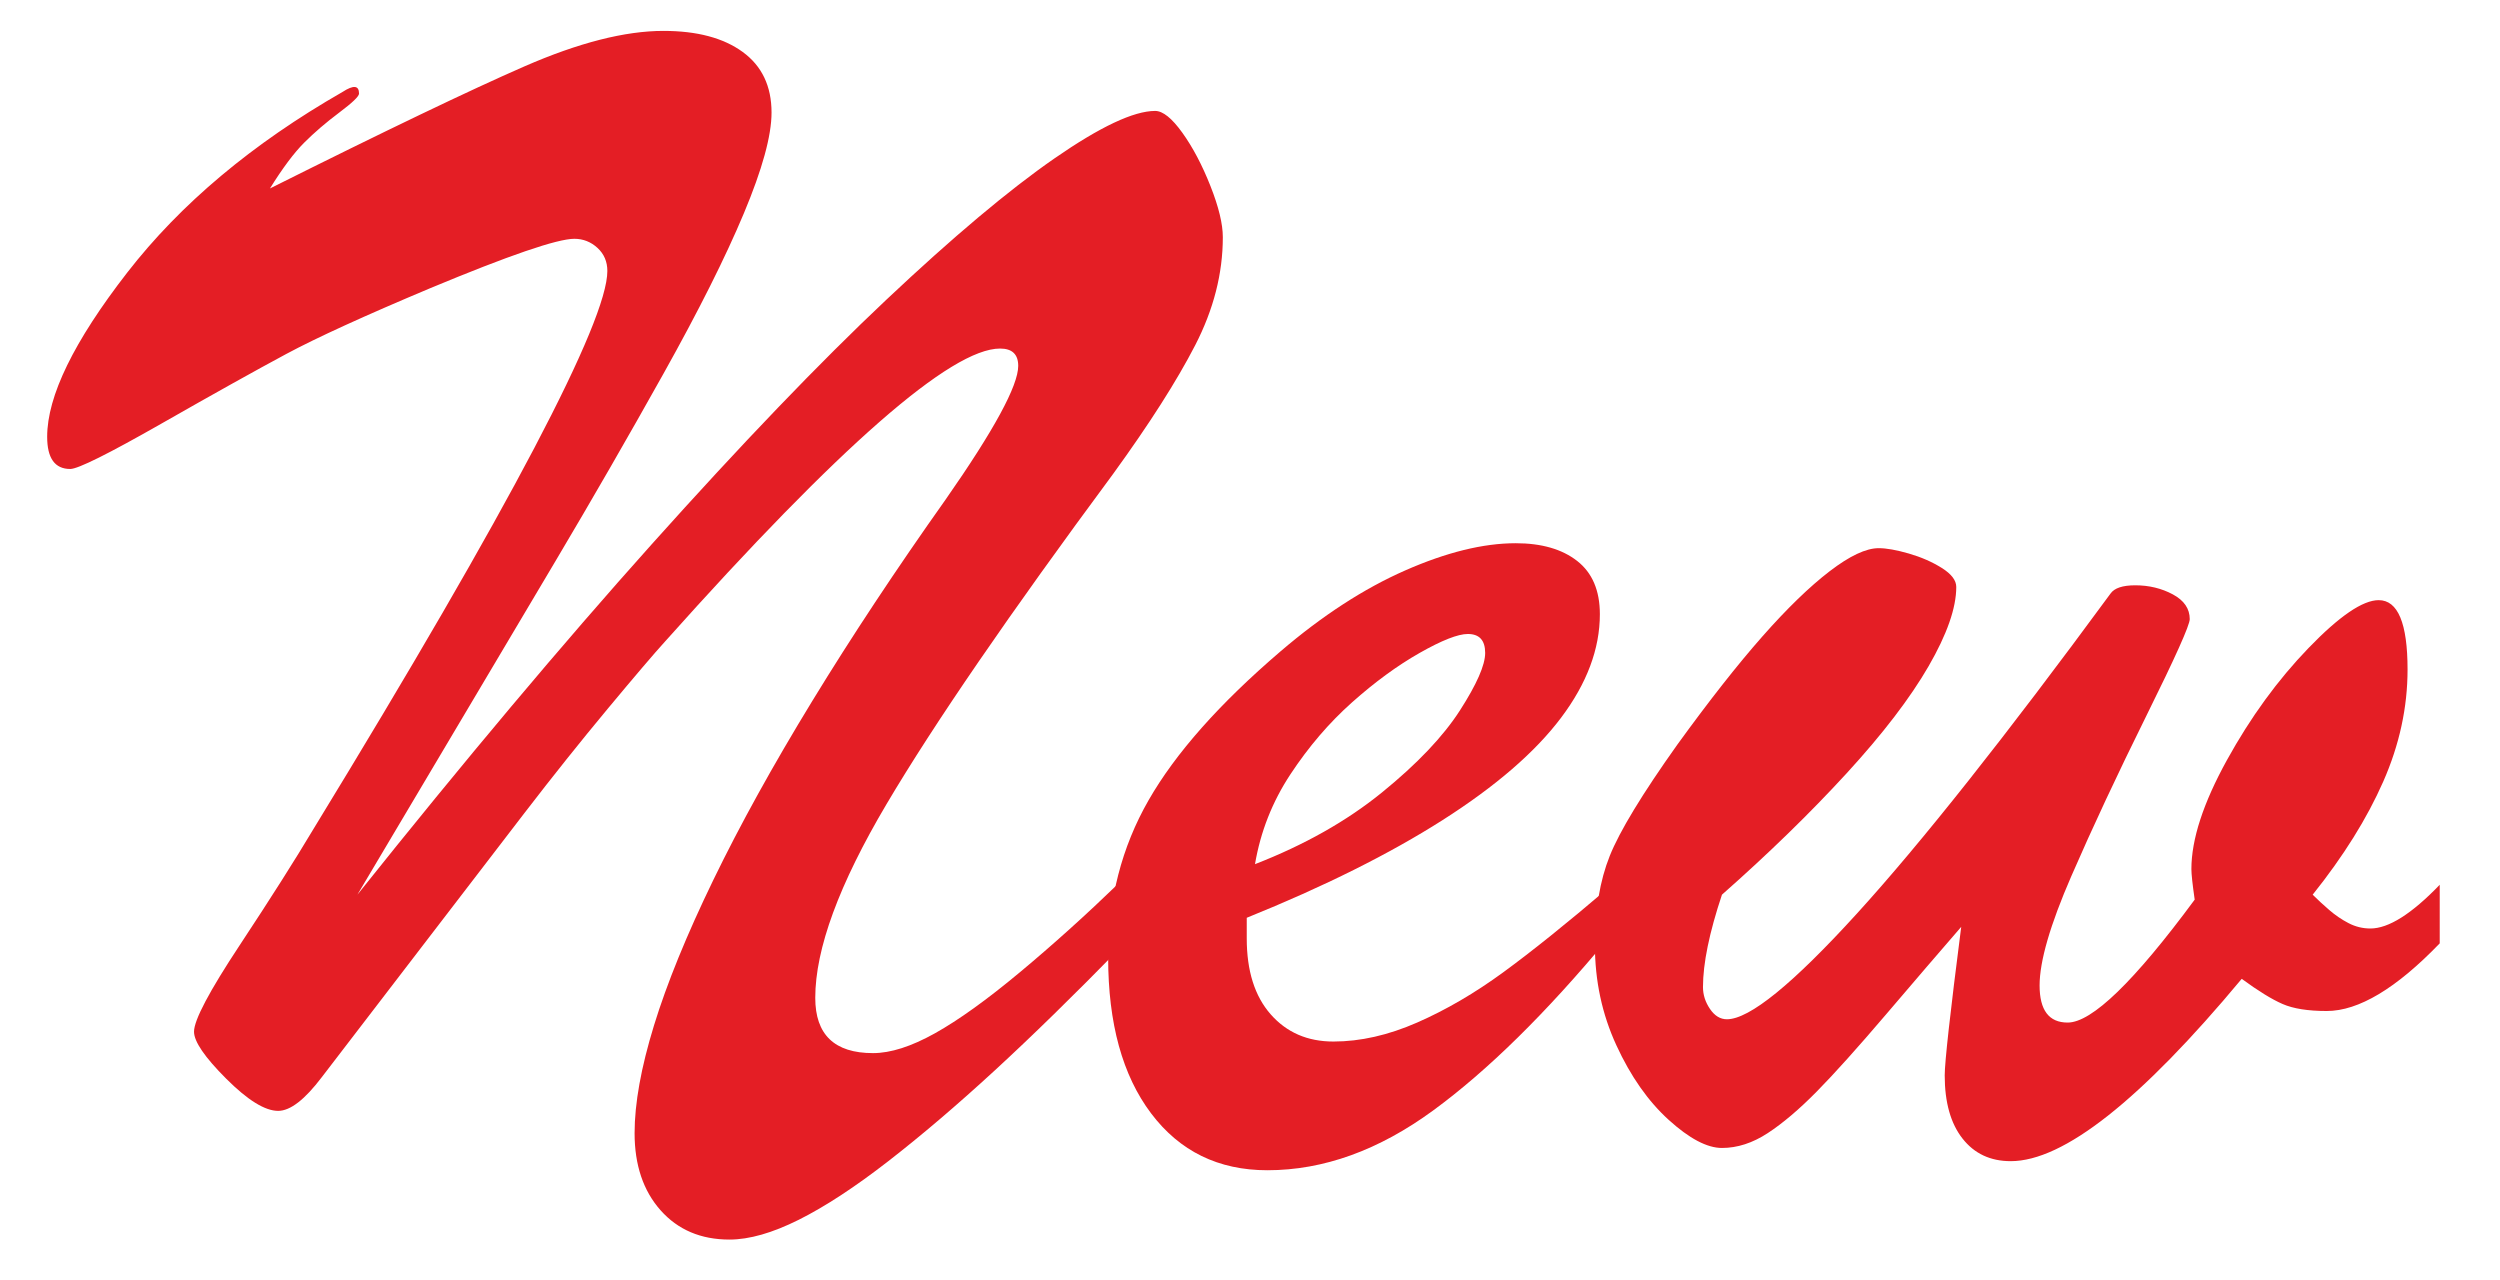
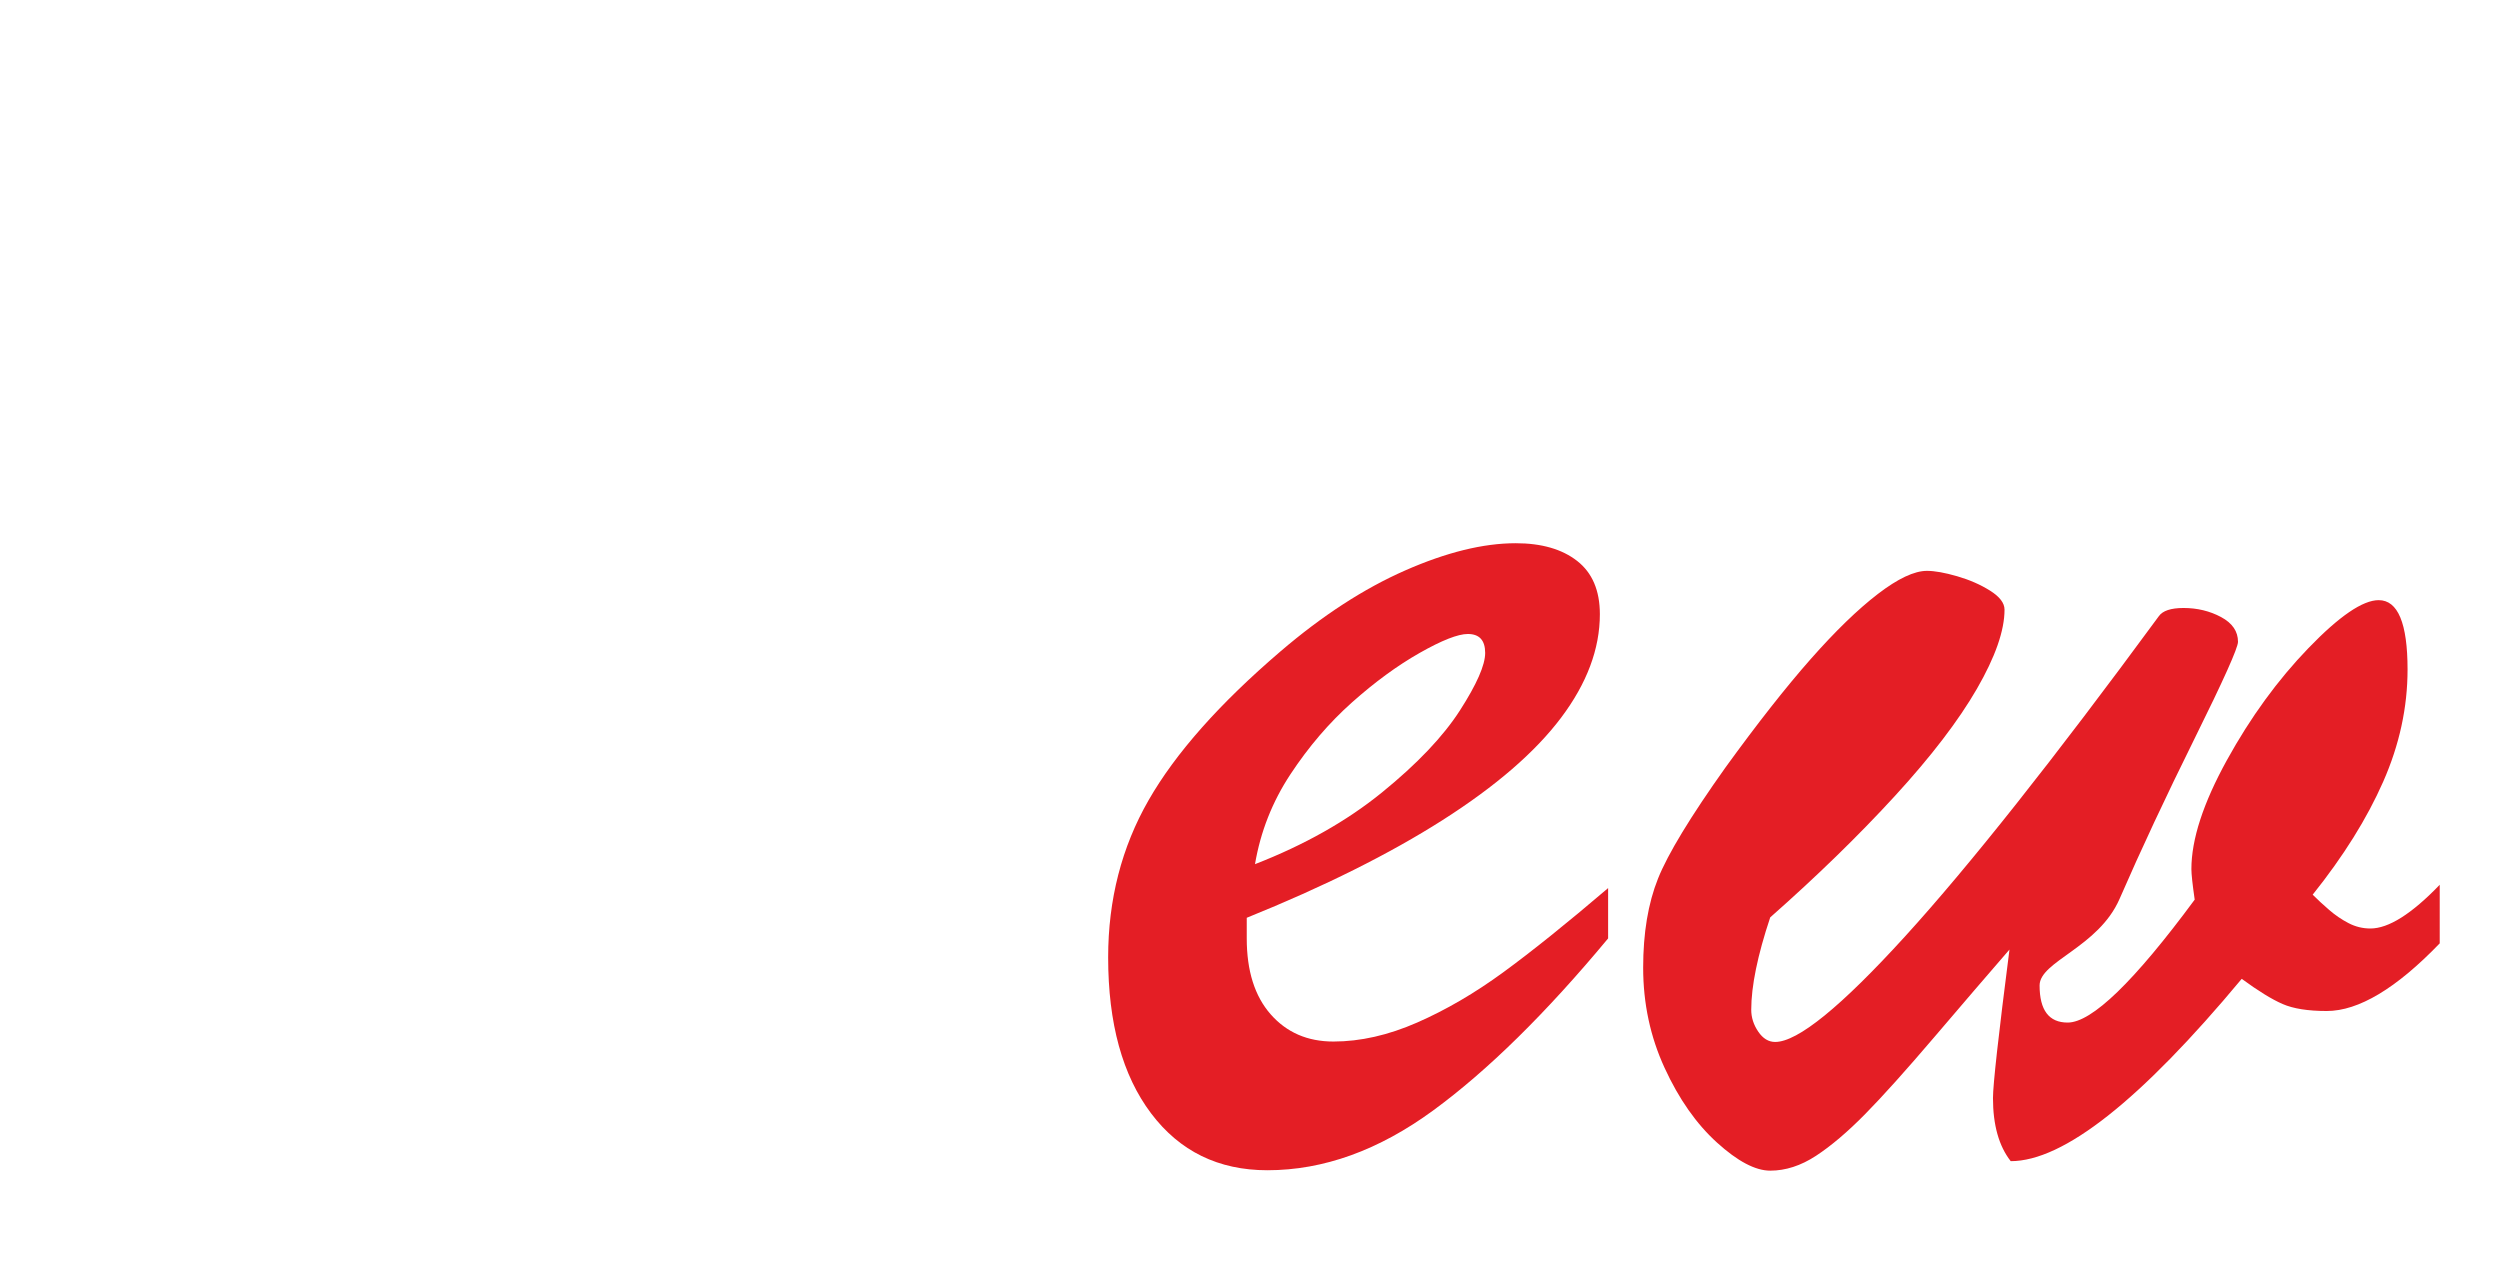
<svg xmlns="http://www.w3.org/2000/svg" id="Слой_1" x="0px" y="0px" width="371px" height="190px" viewBox="0 0 371 190" xml:space="preserve">
  <g>
    <g>
-       <path fill="#E41E25" d="M46.546,122.978c14.609-23.915,25.527-42.749,32.75-56.503c7.224-13.753,10.835-22.507,10.835-26.262 c0-1.387-0.49-2.529-1.469-3.428c-0.979-0.897-2.124-1.347-3.428-1.347c-2.531,0-9.672,2.449-21.426,7.346 c-9.714,4.083-16.815,7.327-21.303,9.733c-4.49,2.409-10.673,5.857-18.548,10.346c-7.876,4.49-12.385,6.734-13.529,6.734 C8.144,69.597,7,68.005,7,64.822c0-6.04,3.96-14.16,11.876-24.364c7.916-10.202,18.568-19.14,31.955-26.813 c1.632-1.06,2.449-0.979,2.449,0.245c0,0.409-0.979,1.347-2.938,2.816s-3.694,2.959-5.204,4.469 c-1.511,1.511-3.204,3.776-5.081,6.795c17.141-8.57,29.73-14.61,37.771-18.12c8.039-3.508,14.916-5.265,20.63-5.265 c4.978,0,8.896,1.041,11.753,3.122c2.856,2.082,4.285,5.081,4.285,8.999c0,3.428-1.368,8.408-4.102,14.937 c-2.735,6.531-6.715,14.468-11.937,23.813c-5.225,9.347-10.55,18.591-15.978,27.731c-5.429,9.143-15.243,25.671-29.445,49.585 c15.834-19.834,30.404-37.178,43.708-52.034c13.303-14.854,24.894-26.935,34.771-36.24c9.875-9.305,18.201-16.303,24.977-20.997 c6.773-4.693,11.754-7.04,14.937-7.04c1.143,0,2.489,1.083,4.04,3.245c1.55,2.164,2.938,4.796,4.163,7.897 c1.225,3.103,1.837,5.632,1.837,7.591c0,5.387-1.368,10.734-4.102,16.039c-2.736,5.307-6.795,11.673-12.183,19.1 c-15.346,20.733-26.549,37.057-33.607,48.973c-7.061,11.918-10.591,21.508-10.591,28.772c0,5.469,2.856,8.203,8.57,8.203 c2.611,0,5.672-0.979,9.183-2.938c3.508-1.959,7.713-4.978,12.61-9.06c4.897-4.081,9.835-8.528,14.814-13.345l0.245,9.55 c-7.021,7.183-13.305,13.326-18.854,18.426c-5.552,5.102-10.795,9.571-15.733,13.406c-4.939,3.835-9.366,6.734-13.284,8.693 c-3.917,1.958-7.346,2.938-10.284,2.938c-4.245,0-7.652-1.45-10.223-4.346c-2.571-2.898-3.856-6.715-3.856-11.447 c0-4.408,0.958-9.733,2.877-15.978c1.917-6.244,4.855-13.447,8.815-21.609c3.958-8.161,8.855-17.019,14.692-26.568 c5.834-9.55,12.427-19.507,19.773-29.874c7.181-10.284,10.774-16.896,10.774-19.834c0-1.714-0.899-2.571-2.694-2.571 c-7.266,0-23.834,14.489-49.708,43.464c-1.634,1.796-4.469,5.123-8.509,9.978c-4.04,4.857-8.163,10.021-12.366,15.488 c-4.205,5.47-8.918,11.612-14.141,18.426c-5.225,6.816-10.529,13.734-15.917,20.752c-2.531,3.348-4.694,5.02-6.489,5.02 c-1.959,0-4.53-1.592-7.713-4.775c-3.183-3.184-4.775-5.51-4.775-6.979c0-1.714,2.265-5.999,6.795-12.855 C40.118,133.384,43.77,127.63,46.546,122.978z" />
      <path fill="#E41E25" d="M185.017,136.2v3.061c0,4.817,1.183,8.57,3.551,11.264c2.366,2.693,5.468,4.04,9.305,4.04 c3.999,0,8.143-0.938,12.428-2.816c4.285-1.876,8.549-4.365,12.794-7.468c4.243-3.101,9.427-7.264,15.549-12.488v7.468 c-9.225,11.102-17.875,19.61-25.956,25.527c-8.08,5.917-16.283,8.876-24.608,8.876c-7.266,0-13.021-2.816-17.264-8.448 c-4.245-5.632-6.366-13.345-6.366-23.14c0-8.57,1.999-16.345,5.999-23.323c3.998-6.979,10.529-14.344,19.59-22.099 c6.201-5.305,12.365-9.305,18.487-11.999c6.121-2.693,11.589-4.04,16.405-4.04c3.836,0,6.876,0.878,9.122,2.632 c2.243,1.756,3.366,4.389,3.366,7.897c0,5.143-1.918,10.266-5.754,15.366c-3.838,5.102-9.693,10.162-17.569,15.182 C206.217,126.711,196.526,131.548,185.017,136.2z M186.242,128.242c7.346-2.856,13.63-6.406,18.854-10.651 c5.223-4.243,9.079-8.305,11.57-12.182c2.488-3.876,3.734-6.713,3.734-8.509c0-1.876-0.857-2.816-2.571-2.816 c-1.47,0-3.856,0.939-7.162,2.816c-3.306,1.879-6.653,4.327-10.04,7.346c-3.388,3.021-6.428,6.571-9.121,10.652 C188.813,118.979,187.057,123.427,186.242,128.242z" />
-       <path fill="#E41E25" d="M302.676,146.24c0,3.673,1.387,5.509,4.162,5.509c3.592,0,9.875-6.08,18.855-18.243 c-0.328-2.284-0.49-3.795-0.49-4.53c0-4.408,1.754-9.794,5.264-16.161s7.549-11.916,12.121-16.651 c4.57-4.733,8.039-7.101,10.408-7.101c2.855,0,4.285,3.428,4.285,10.284c0,5.632-1.205,11.184-3.613,16.651 c-2.408,5.469-5.896,11.061-10.467,16.773c0.734,0.734,1.549,1.49,2.449,2.265c0.896,0.776,1.855,1.429,2.877,1.959 c1.02,0.532,2.1,0.795,3.244,0.795c2.693,0,6.121-2.162,10.283-6.489v8.693c-6.447,6.693-12.039,10.04-16.773,10.04 c-2.775,0-4.957-0.346-6.549-1.041c-1.592-0.692-3.611-1.938-6.061-3.734c-15.02,18.04-26.445,27.058-34.281,27.058 c-3.021,0-5.408-1.123-7.162-3.367c-1.756-2.244-2.633-5.366-2.633-9.366c0-1.959,0.814-9.305,2.449-22.038 c-3.184,3.673-6.898,8-11.143,12.978c-4.244,4.979-7.672,8.796-10.283,11.447c-2.613,2.653-5.041,4.714-7.285,6.183 c-2.246,1.469-4.512,2.204-6.795,2.204c-2.203,0-4.836-1.387-7.897-4.163c-3.062-2.774-5.653-6.468-7.774-11.08 c-2.124-4.611-3.184-9.569-3.184-14.876c0-5.142,0.734-9.55,2.204-13.223c1.469-3.673,4.814-9.183,10.039-16.528 c4.733-6.529,8.938-11.876,12.61-16.039c3.674-4.163,6.998-7.386,9.979-9.672c2.979-2.284,5.406-3.428,7.285-3.428 c1.143,0,2.633,0.266,4.469,0.796c1.836,0.532,3.469,1.245,4.898,2.143c1.426,0.899,2.143,1.836,2.143,2.816 c0,3.103-1.369,7.021-4.102,11.753c-2.736,4.735-6.795,10.04-12.184,15.917c-5.387,5.876-11.551,11.876-18.486,17.998 c-1.879,5.632-2.816,10.204-2.816,13.712c0,1.144,0.346,2.225,1.041,3.245c0.691,1.021,1.529,1.53,2.51,1.53 c3.346,0,9.773-5.223,19.283-15.671c9.508-10.447,22.057-26.281,37.648-47.504c0.57-0.815,1.795-1.225,3.672-1.225 c2.039,0,3.898,0.45,5.572,1.347c1.672,0.899,2.51,2.123,2.51,3.673c0,0.899-2.143,5.674-6.428,14.325 c-4.285,8.652-8,16.589-11.143,23.813S302.676,142.649,302.676,146.24z" />
+       <path fill="#E41E25" d="M302.676,146.24c0,3.673,1.387,5.509,4.162,5.509c3.592,0,9.875-6.08,18.855-18.243 c-0.328-2.284-0.49-3.795-0.49-4.53c0-4.408,1.754-9.794,5.264-16.161s7.549-11.916,12.121-16.651 c4.57-4.733,8.039-7.101,10.408-7.101c2.855,0,4.285,3.428,4.285,10.284c0,5.632-1.205,11.184-3.613,16.651 c-2.408,5.469-5.896,11.061-10.467,16.773c0.734,0.734,1.549,1.49,2.449,2.265c0.896,0.776,1.855,1.429,2.877,1.959 c1.02,0.532,2.1,0.795,3.244,0.795c2.693,0,6.121-2.162,10.283-6.489v8.693c-6.447,6.693-12.039,10.04-16.773,10.04 c-2.775,0-4.957-0.346-6.549-1.041c-1.592-0.692-3.611-1.938-6.061-3.734c-15.02,18.04-26.445,27.058-34.281,27.058 c-1.756-2.244-2.633-5.366-2.633-9.366c0-1.959,0.814-9.305,2.449-22.038 c-3.184,3.673-6.898,8-11.143,12.978c-4.244,4.979-7.672,8.796-10.283,11.447c-2.613,2.653-5.041,4.714-7.285,6.183 c-2.246,1.469-4.512,2.204-6.795,2.204c-2.203,0-4.836-1.387-7.897-4.163c-3.062-2.774-5.653-6.468-7.774-11.08 c-2.124-4.611-3.184-9.569-3.184-14.876c0-5.142,0.734-9.55,2.204-13.223c1.469-3.673,4.814-9.183,10.039-16.528 c4.733-6.529,8.938-11.876,12.61-16.039c3.674-4.163,6.998-7.386,9.979-9.672c2.979-2.284,5.406-3.428,7.285-3.428 c1.143,0,2.633,0.266,4.469,0.796c1.836,0.532,3.469,1.245,4.898,2.143c1.426,0.899,2.143,1.836,2.143,2.816 c0,3.103-1.369,7.021-4.102,11.753c-2.736,4.735-6.795,10.04-12.184,15.917c-5.387,5.876-11.551,11.876-18.486,17.998 c-1.879,5.632-2.816,10.204-2.816,13.712c0,1.144,0.346,2.225,1.041,3.245c0.691,1.021,1.529,1.53,2.51,1.53 c3.346,0,9.773-5.223,19.283-15.671c9.508-10.447,22.057-26.281,37.648-47.504c0.57-0.815,1.795-1.225,3.672-1.225 c2.039,0,3.898,0.45,5.572,1.347c1.672,0.899,2.51,2.123,2.51,3.673c0,0.899-2.143,5.674-6.428,14.325 c-4.285,8.652-8,16.589-11.143,23.813S302.676,142.649,302.676,146.24z" />
    </g>
  </g>
</svg>